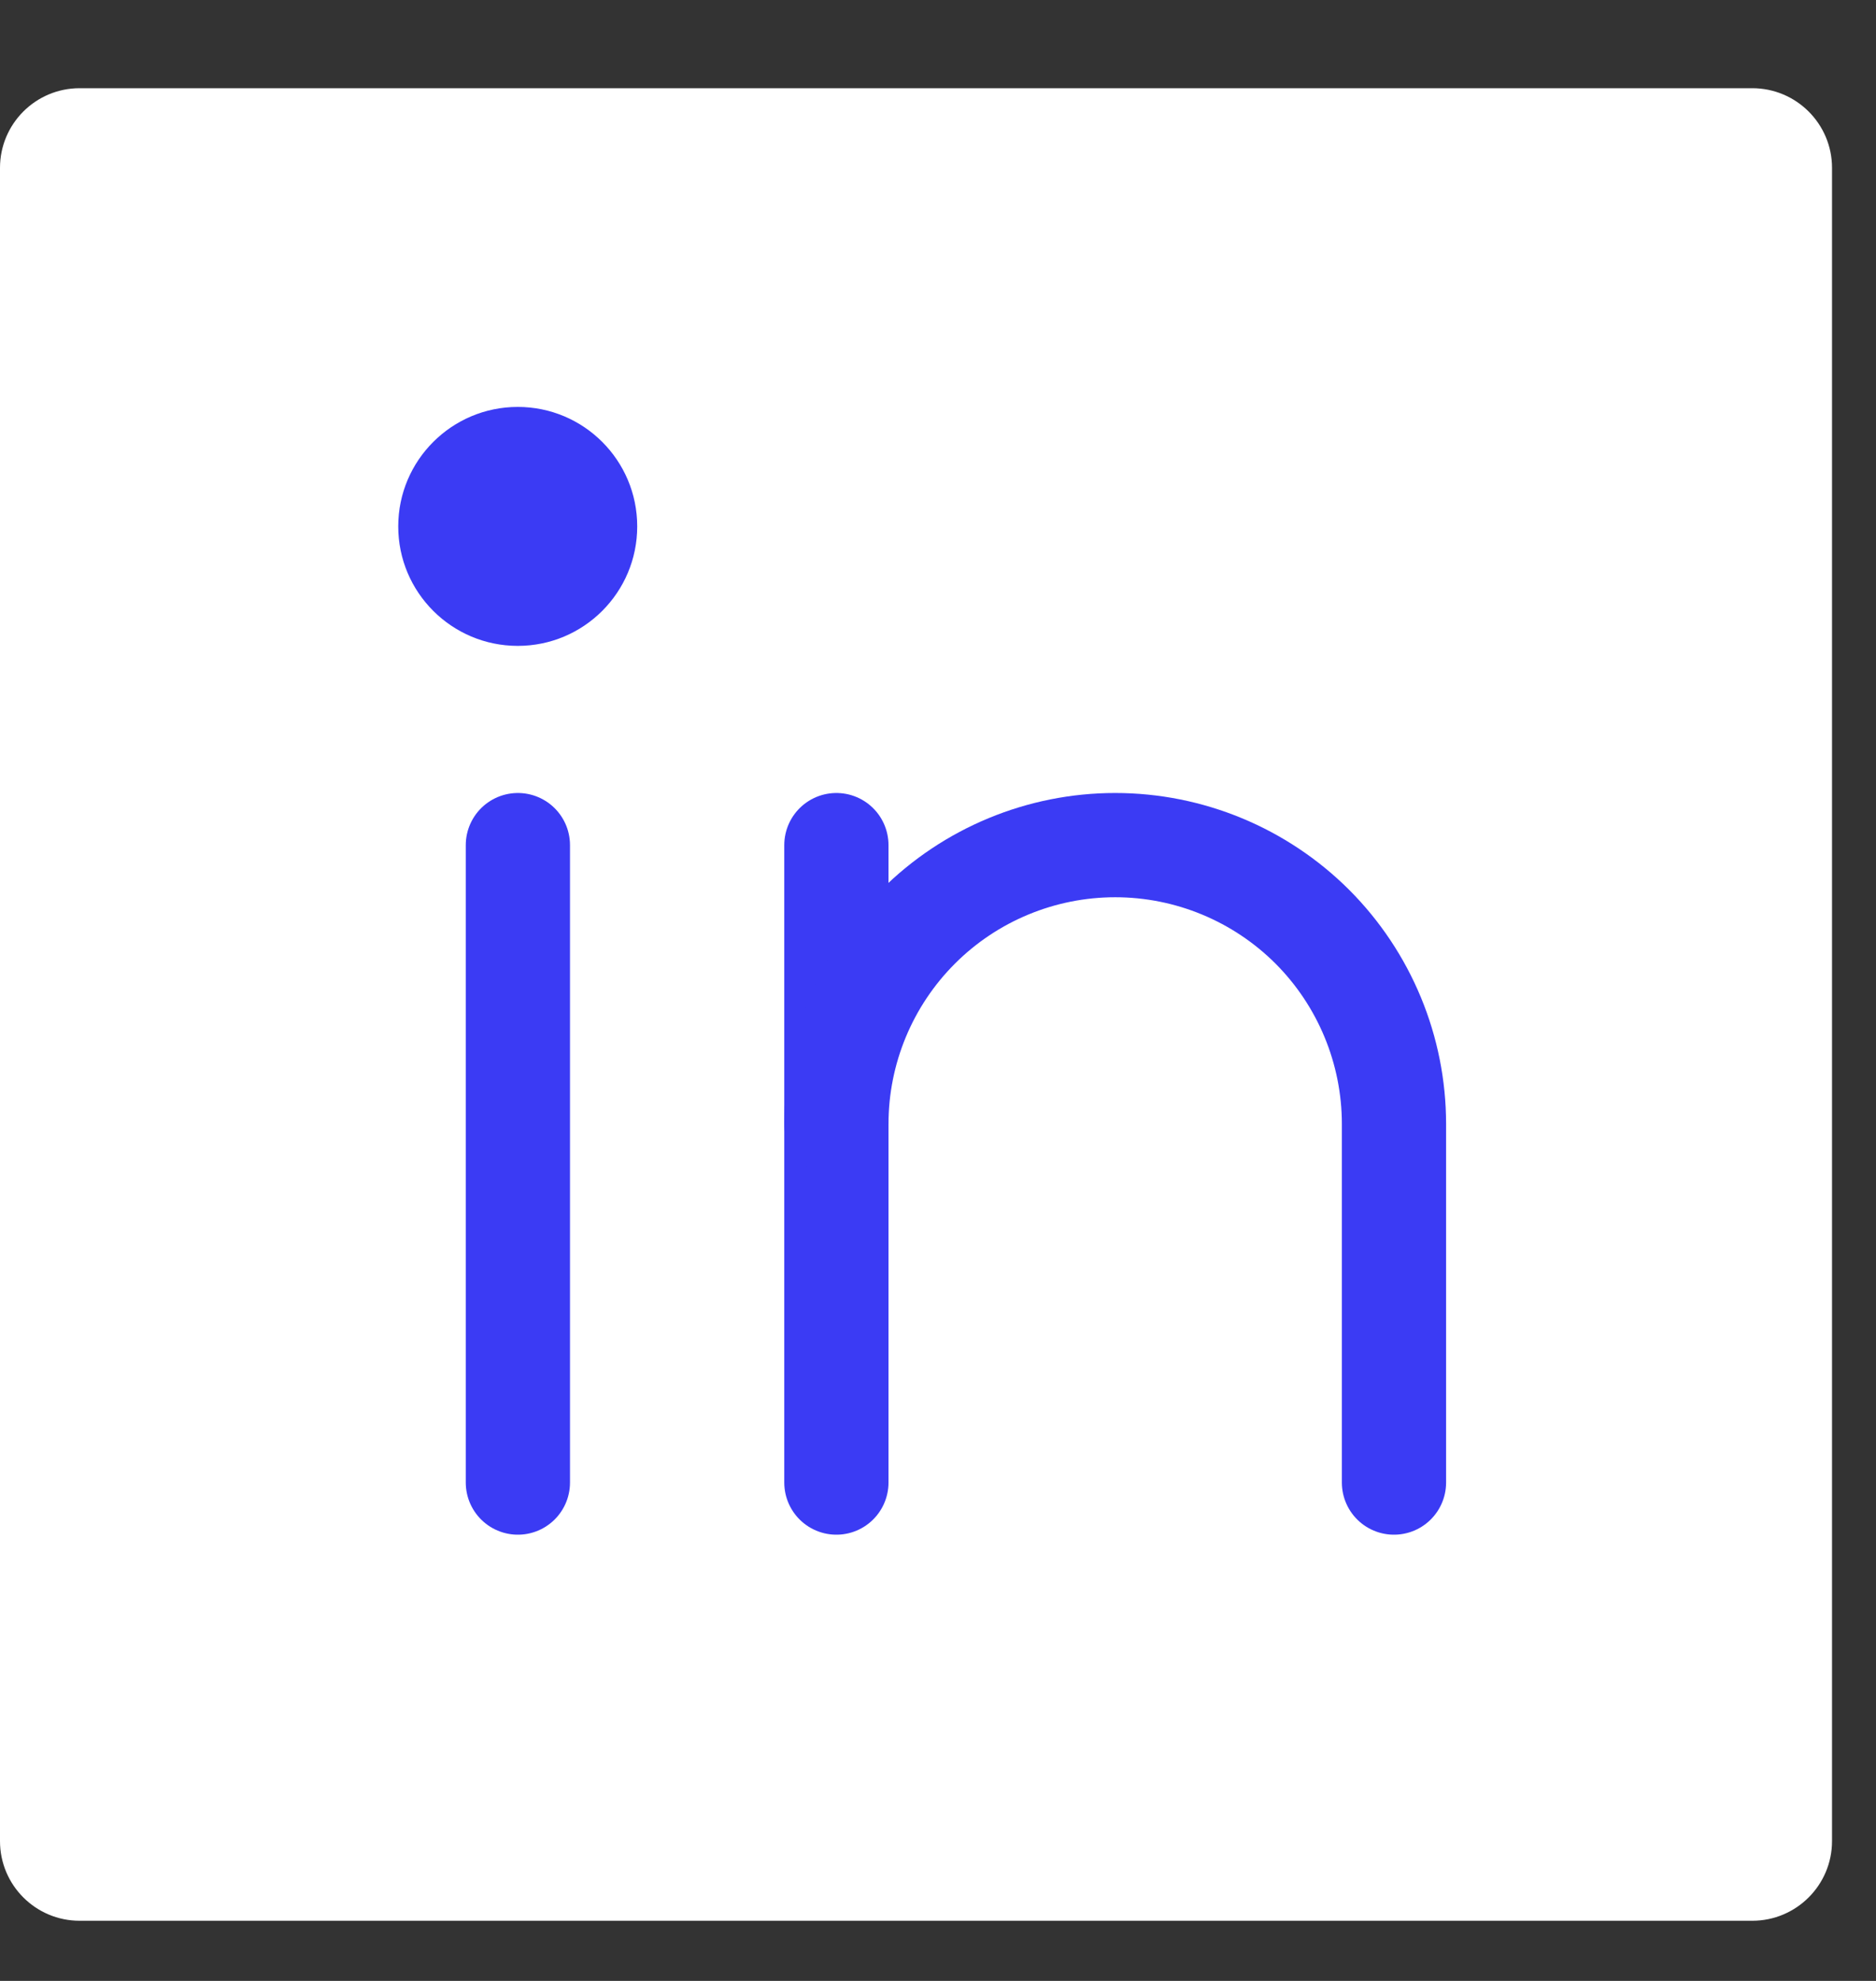
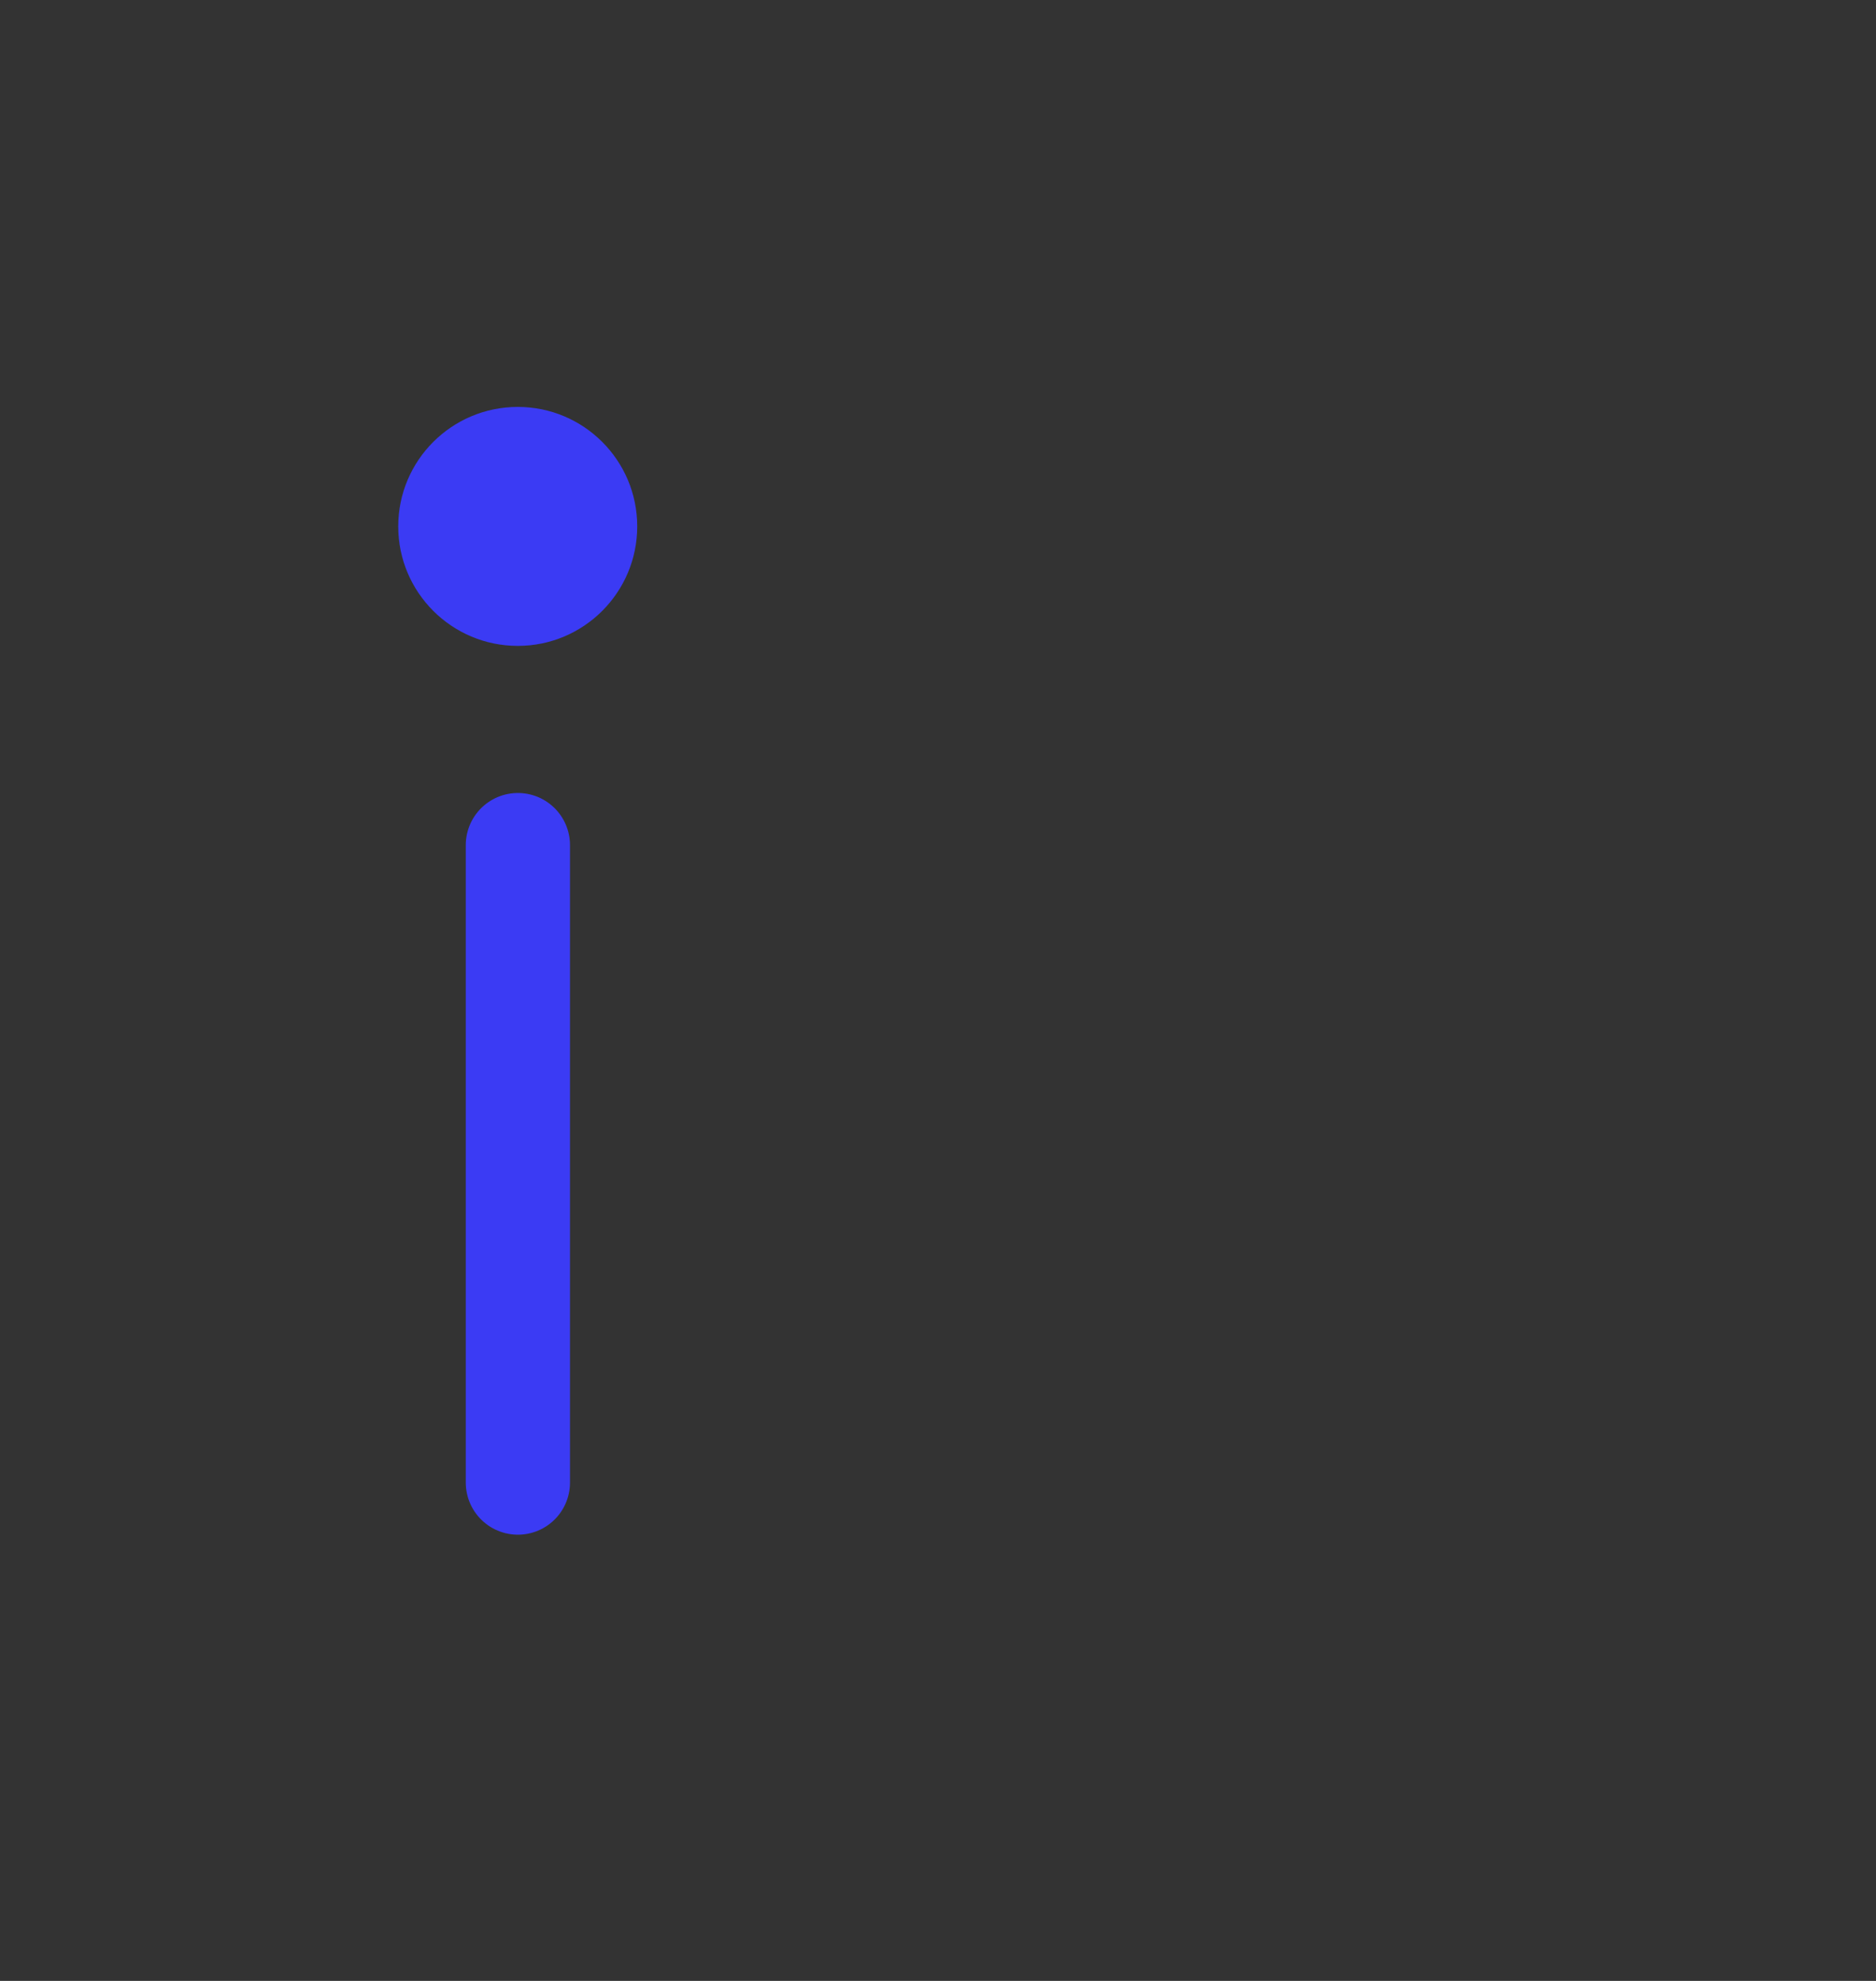
<svg xmlns="http://www.w3.org/2000/svg" width="18" height="19" viewBox="0 0 18 19" fill="none">
  <rect x="0" y="0" width="18" height="19" fill="#333333" stroke="none" />
-   <path d="M16.813 0.846H0.764C0.342 0.846 0 1.188 0 1.61V17.659C0 18.081 0.342 18.423 0.764 18.423H16.813C17.235 18.423 17.578 18.081 17.578 17.659V1.61C17.578 1.188 17.235 0.846 16.813 0.846Z" fill="white" />
-   <path d="M8.025 8.106V14.22" stroke="#3B3BF4" stroke-linecap="round" stroke-linejoin="round" />
  <path d="M4.969 8.106V14.22" stroke="#3B3BF4" stroke-linecap="round" stroke-linejoin="round" />
-   <path d="M8.025 10.781C8.025 10.072 8.307 9.391 8.809 8.889C9.31 8.388 9.991 8.106 10.7 8.106C11.41 8.106 12.09 8.388 12.592 8.889C13.093 9.391 13.375 10.072 13.375 10.781V14.22" stroke="#3B3BF4" stroke-linecap="round" stroke-linejoin="round" />
  <path d="M4.968 6.195C5.601 6.195 6.114 5.682 6.114 5.049C6.114 4.416 5.601 3.903 4.968 3.903C4.335 3.903 3.821 4.416 3.821 5.049C3.821 5.682 4.335 6.195 4.968 6.195Z" fill="#3B3BF4" />
</svg>